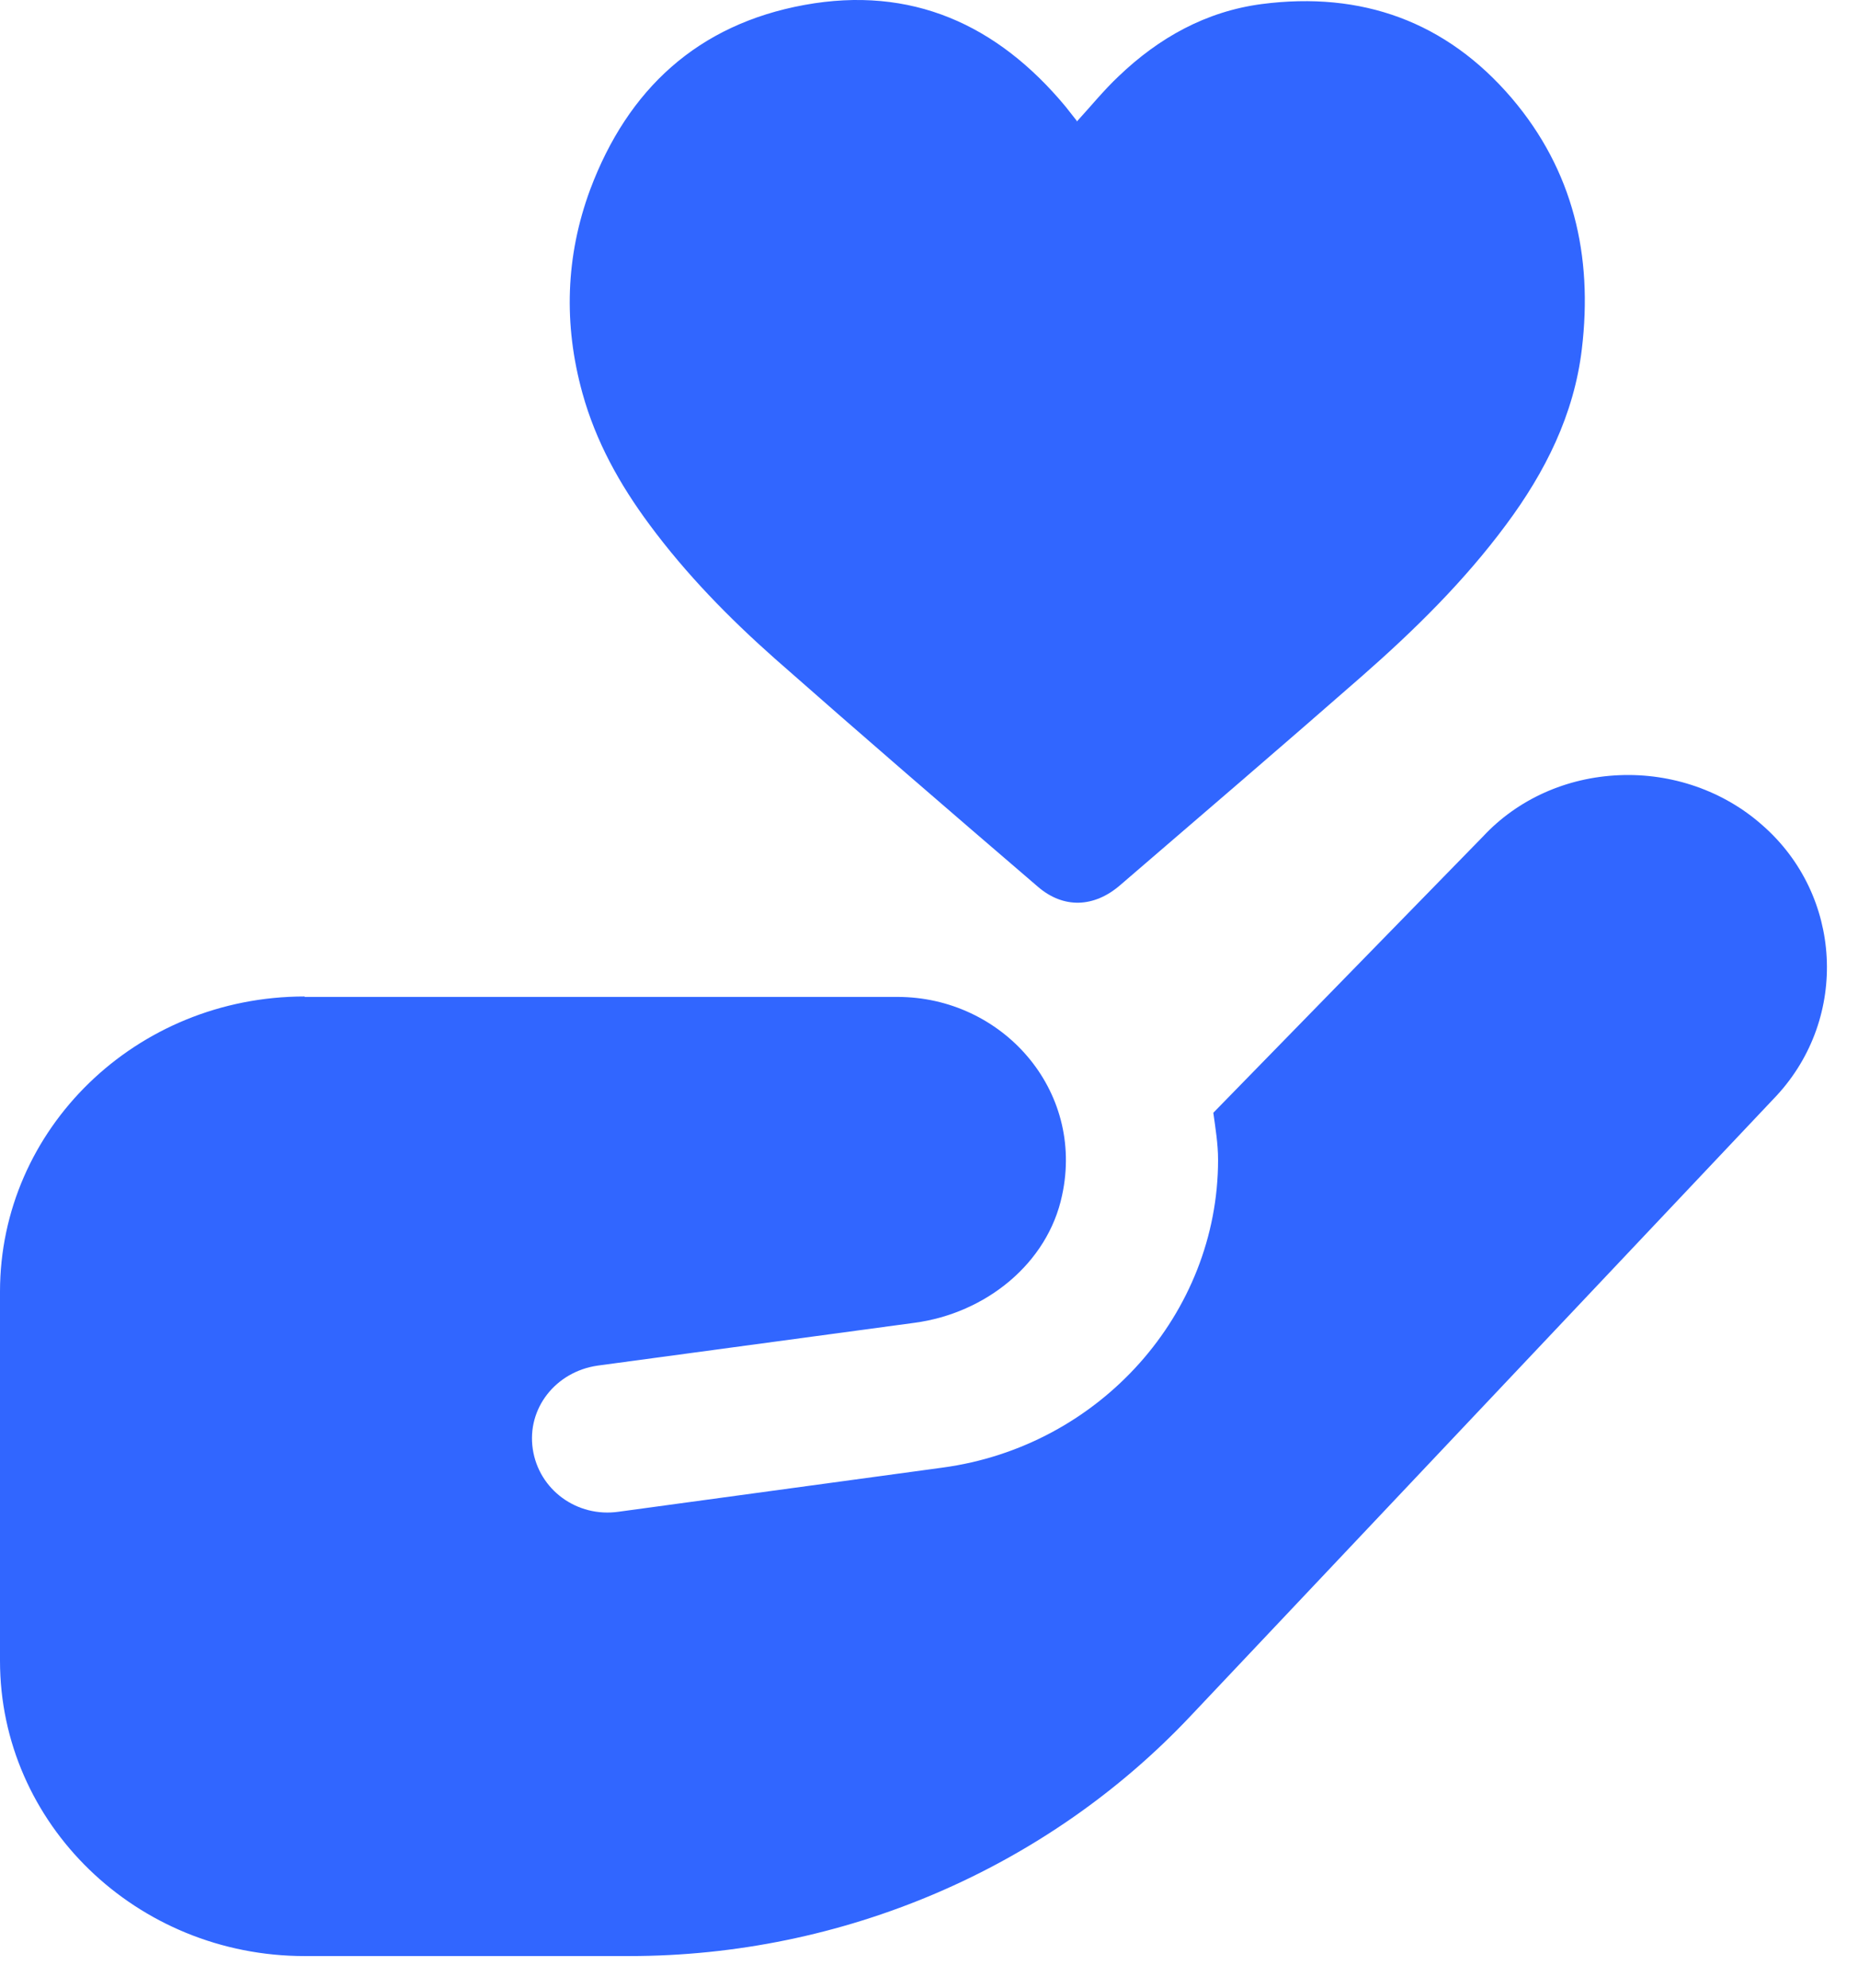
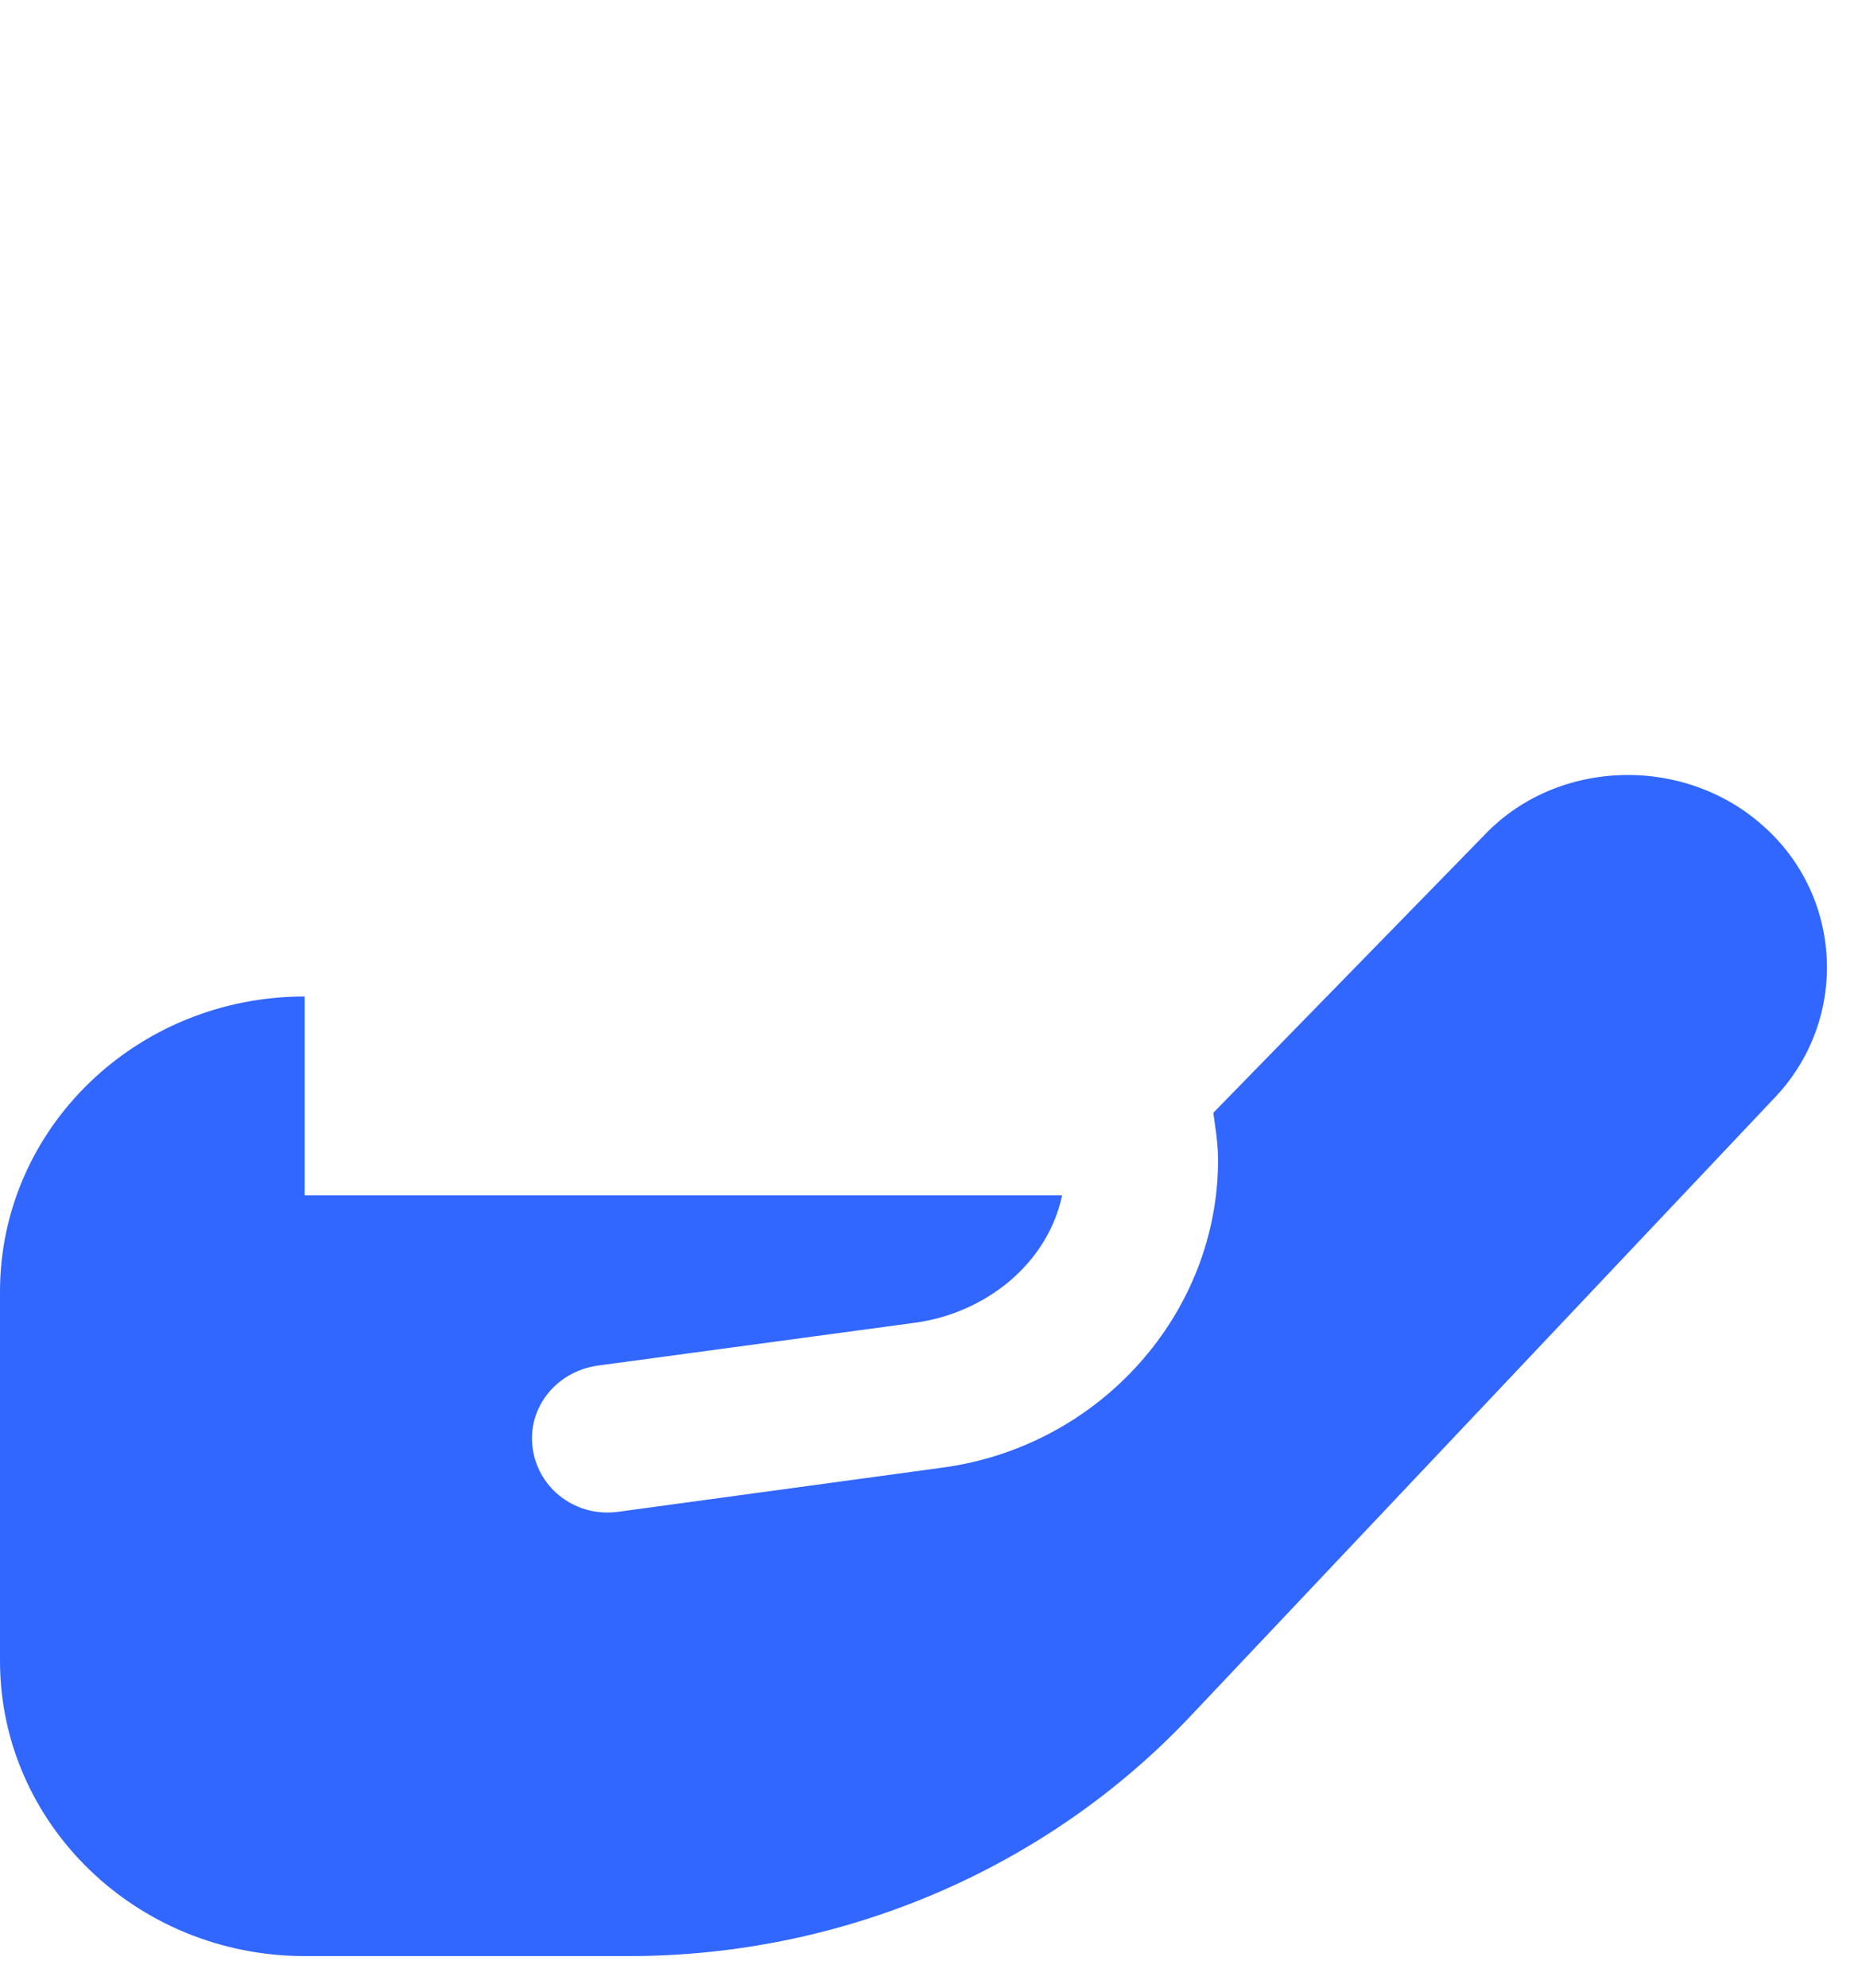
<svg xmlns="http://www.w3.org/2000/svg" width="43" height="46" viewBox="0 0 43 46" fill="none">
-   <path d="M7.05 23.054C3.15 23.054 0 26.114 0 29.884V38.424C0 42.194 3.16 45.254 7.05 45.254H14.56C19.5 45.254 24.22 43.234 27.55 39.704L41.12 25.344C42.79 23.534 42.64 20.714 40.79 19.094C39.89 18.294 38.69 17.884 37.48 17.934C36.25 17.984 35.12 18.494 34.32 19.354L28.08 25.744C28.13 26.104 28.19 26.464 28.19 26.834C28.19 30.384 25.46 33.464 21.81 33.954L14.32 34.974C13.35 35.114 12.47 34.464 12.33 33.524C12.19 32.584 12.86 31.734 13.83 31.594L21.16 30.604C22.82 30.384 24.25 29.224 24.58 27.654C25.11 25.214 23.19 23.064 20.77 23.064H7.05V23.054Z" fill="#3166FF" />
-   <path d="M24.919 2.814C25.249 2.454 25.549 2.084 25.889 1.764C26.819 0.874 27.909 0.264 29.199 0.094C31.509 -0.206 33.469 0.494 34.989 2.274C36.409 3.944 36.869 5.914 36.609 8.074C36.429 9.594 35.759 10.924 34.859 12.134C33.889 13.444 32.739 14.574 31.519 15.644C29.669 17.264 27.789 18.874 25.929 20.474C25.319 21.004 24.609 21.024 24.019 20.514C21.979 18.764 19.949 17.014 17.929 15.234C16.869 14.294 15.879 13.284 15.029 12.134C14.339 11.204 13.789 10.214 13.479 9.094C13.039 7.504 13.089 5.924 13.659 4.384C14.529 2.064 16.149 0.564 18.619 0.114C21.089 -0.336 23.079 0.564 24.659 2.464C24.749 2.574 24.829 2.684 24.919 2.794V2.814Z" fill="#3166FF" />
+   <path d="M7.05 23.054C3.15 23.054 0 26.114 0 29.884V38.424C0 42.194 3.16 45.254 7.05 45.254H14.56C19.5 45.254 24.22 43.234 27.55 39.704L41.12 25.344C42.79 23.534 42.64 20.714 40.79 19.094C39.89 18.294 38.69 17.884 37.48 17.934C36.25 17.984 35.12 18.494 34.32 19.354L28.08 25.744C28.13 26.104 28.19 26.464 28.19 26.834C28.19 30.384 25.46 33.464 21.81 33.954L14.32 34.974C13.35 35.114 12.47 34.464 12.33 33.524C12.19 32.584 12.86 31.734 13.83 31.594L21.16 30.604C22.82 30.384 24.25 29.224 24.58 27.654H7.05V23.054Z" fill="#3166FF" />
</svg>